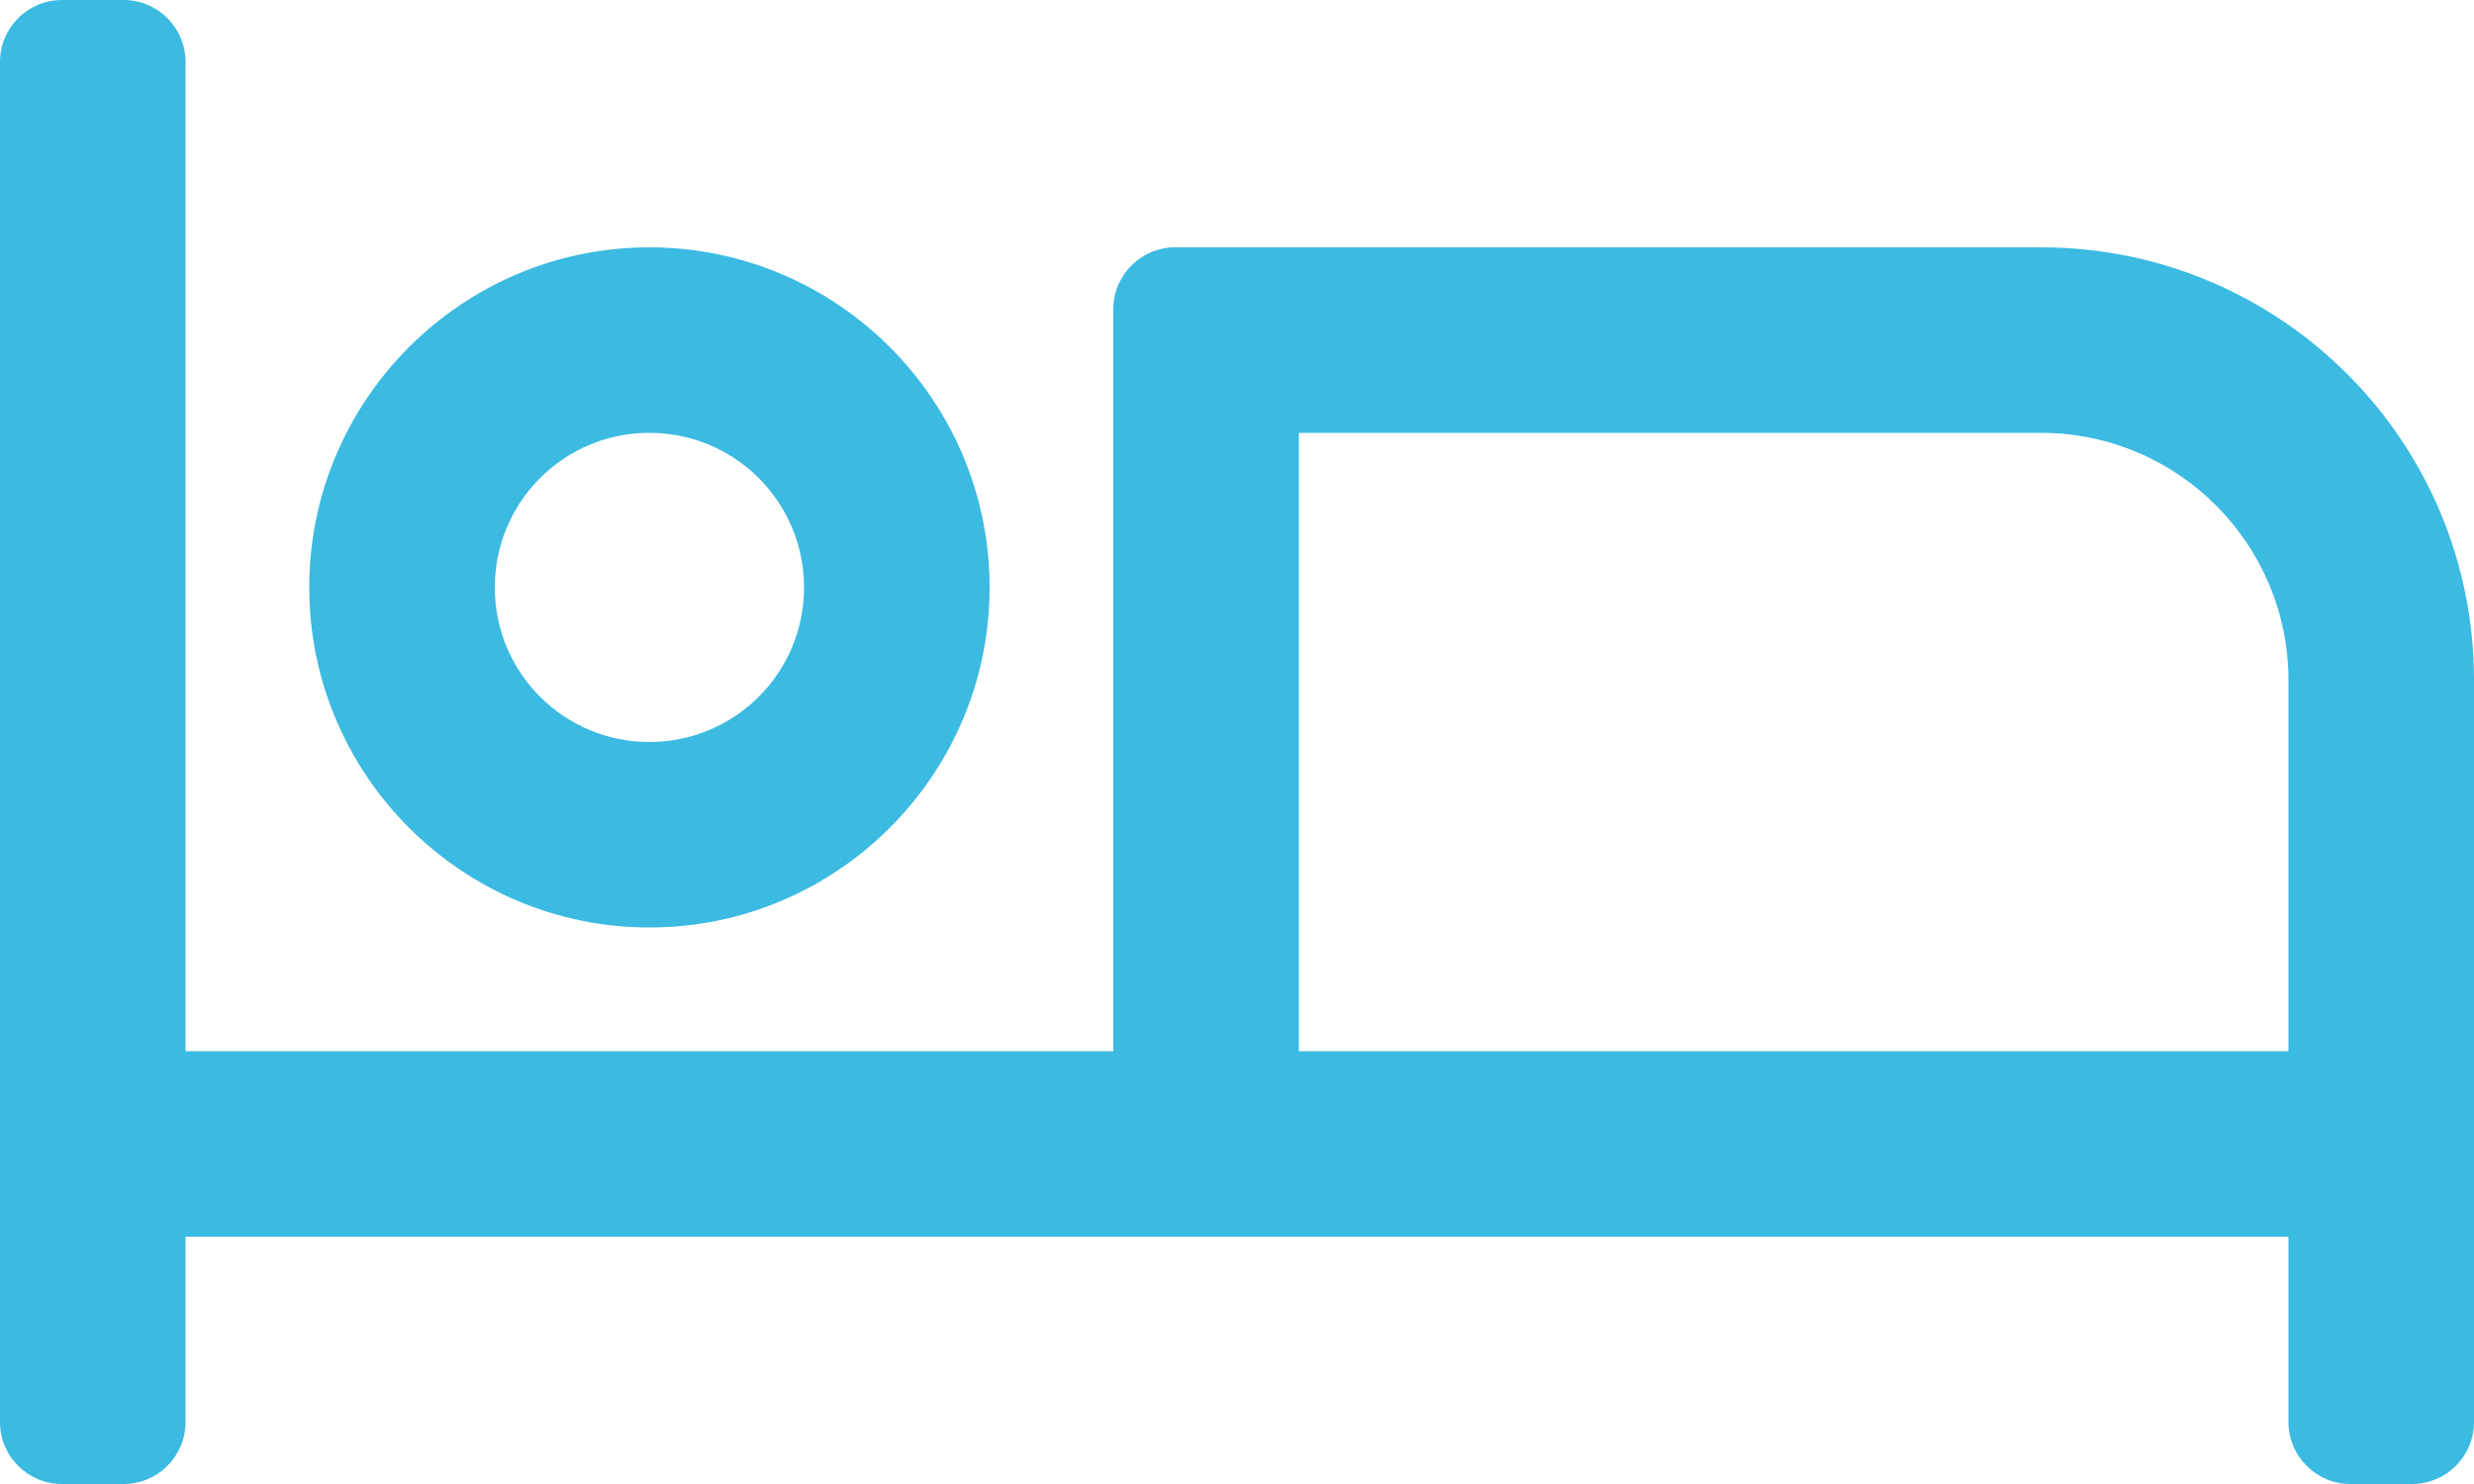
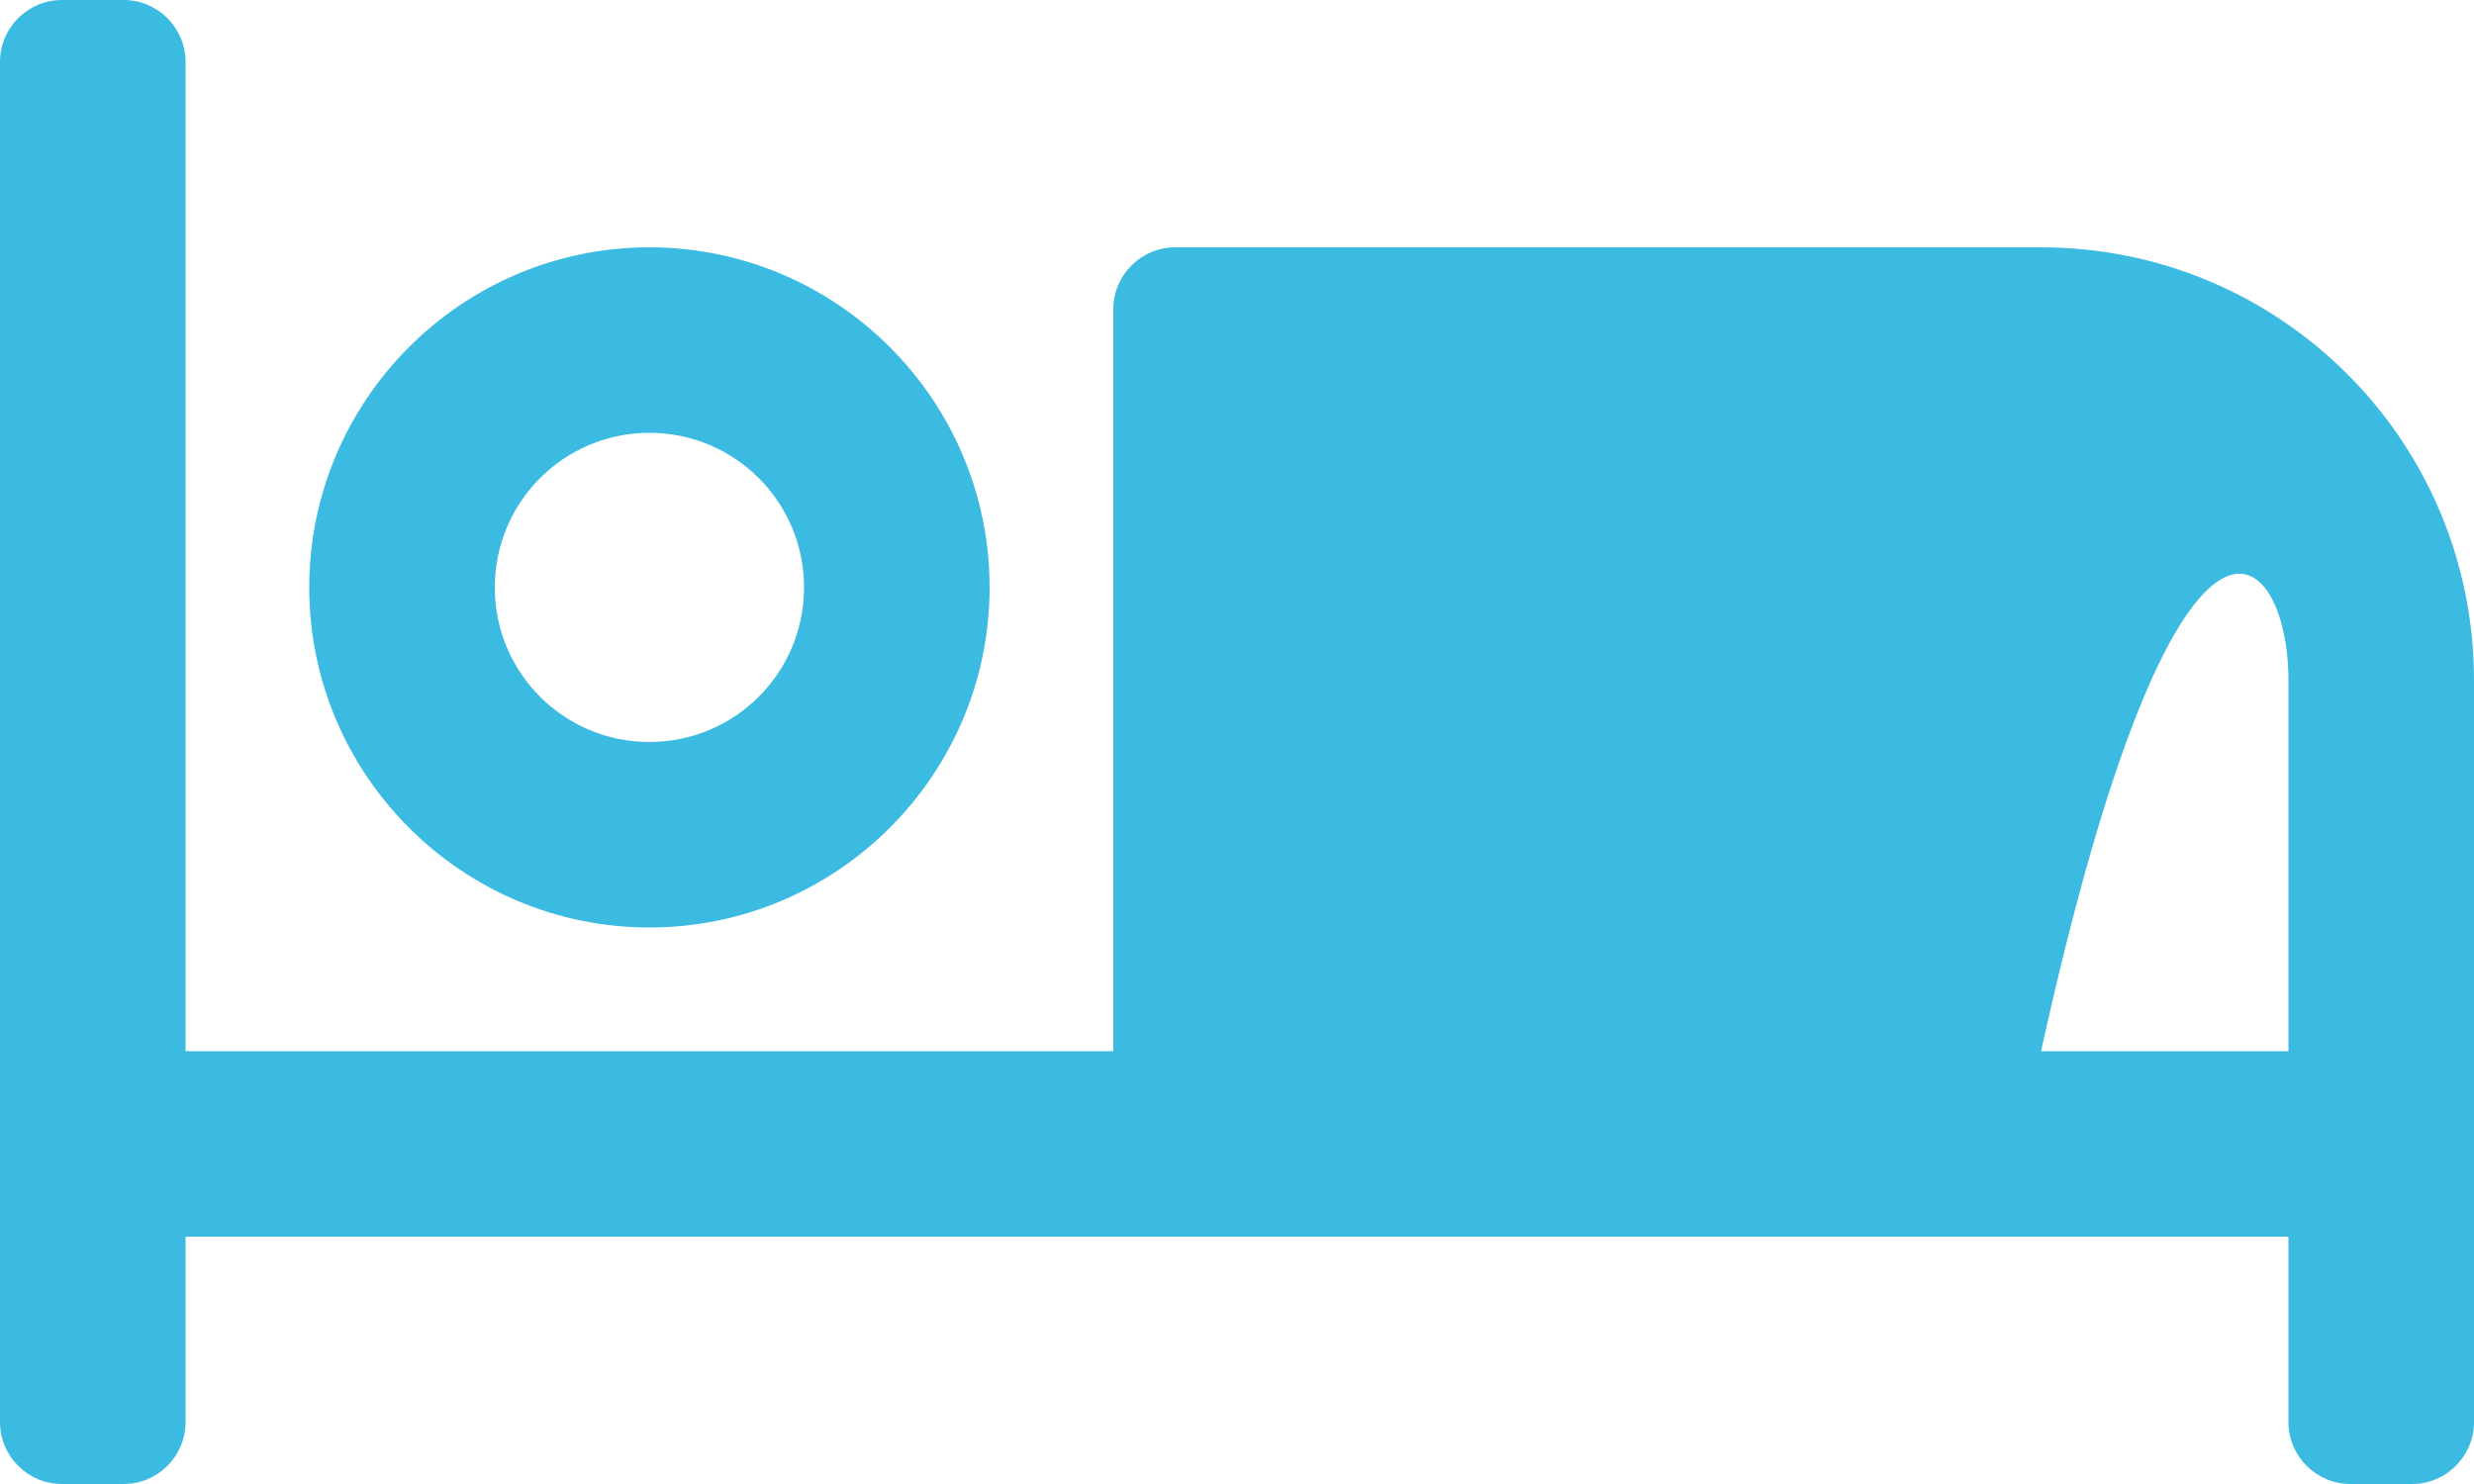
<svg xmlns="http://www.w3.org/2000/svg" width="25" height="15" viewBox="0 0 25 15" fill="none">
-   <path d="M6.562 9.375C8.457 9.375 10 7.832 10 5.938C10 4.043 8.457 2.5 6.562 2.5C4.668 2.5 3.125 4.043 3.125 5.938C3.125 7.832 4.668 9.375 6.562 9.375ZM6.562 4.375C7.426 4.375 8.125 5.074 8.125 5.938C8.125 6.801 7.426 7.5 6.562 7.5C5.699 7.5 5 6.801 5 5.938C5 5.074 5.699 4.375 6.562 4.375ZM20.625 2.5H11.875C11.531 2.5 11.25 2.781 11.25 3.125V10.625H1.875V0.625C1.875 0.281 1.594 0 1.25 0H0.625C0.281 0 0 0.281 0 0.625V14.375C0 14.719 0.281 15 0.625 15H1.25C1.594 15 1.875 14.719 1.875 14.375V12.5H23.125V14.375C23.125 14.719 23.406 15 23.75 15H24.375C24.719 15 25 14.719 25 14.375V6.875C25 4.457 23.043 2.5 20.625 2.5ZM23.125 10.625H13.125V4.375H20.625C22.004 4.375 23.125 5.496 23.125 6.875V10.625Z" fill="#3BBAE2" />
+   <path d="M6.562 9.375C8.457 9.375 10 7.832 10 5.938C10 4.043 8.457 2.5 6.562 2.5C4.668 2.5 3.125 4.043 3.125 5.938C3.125 7.832 4.668 9.375 6.562 9.375ZM6.562 4.375C7.426 4.375 8.125 5.074 8.125 5.938C8.125 6.801 7.426 7.5 6.562 7.5C5.699 7.5 5 6.801 5 5.938C5 5.074 5.699 4.375 6.562 4.375ZM20.625 2.5H11.875C11.531 2.5 11.25 2.781 11.25 3.125V10.625H1.875V0.625C1.875 0.281 1.594 0 1.25 0H0.625C0.281 0 0 0.281 0 0.625V14.375C0 14.719 0.281 15 0.625 15H1.25C1.594 15 1.875 14.719 1.875 14.375V12.5H23.125V14.375C23.125 14.719 23.406 15 23.75 15H24.375C24.719 15 25 14.719 25 14.375V6.875C25 4.457 23.043 2.5 20.625 2.5ZM23.125 10.625H13.125H20.625C22.004 4.375 23.125 5.496 23.125 6.875V10.625Z" fill="#3BBAE2" />
</svg>